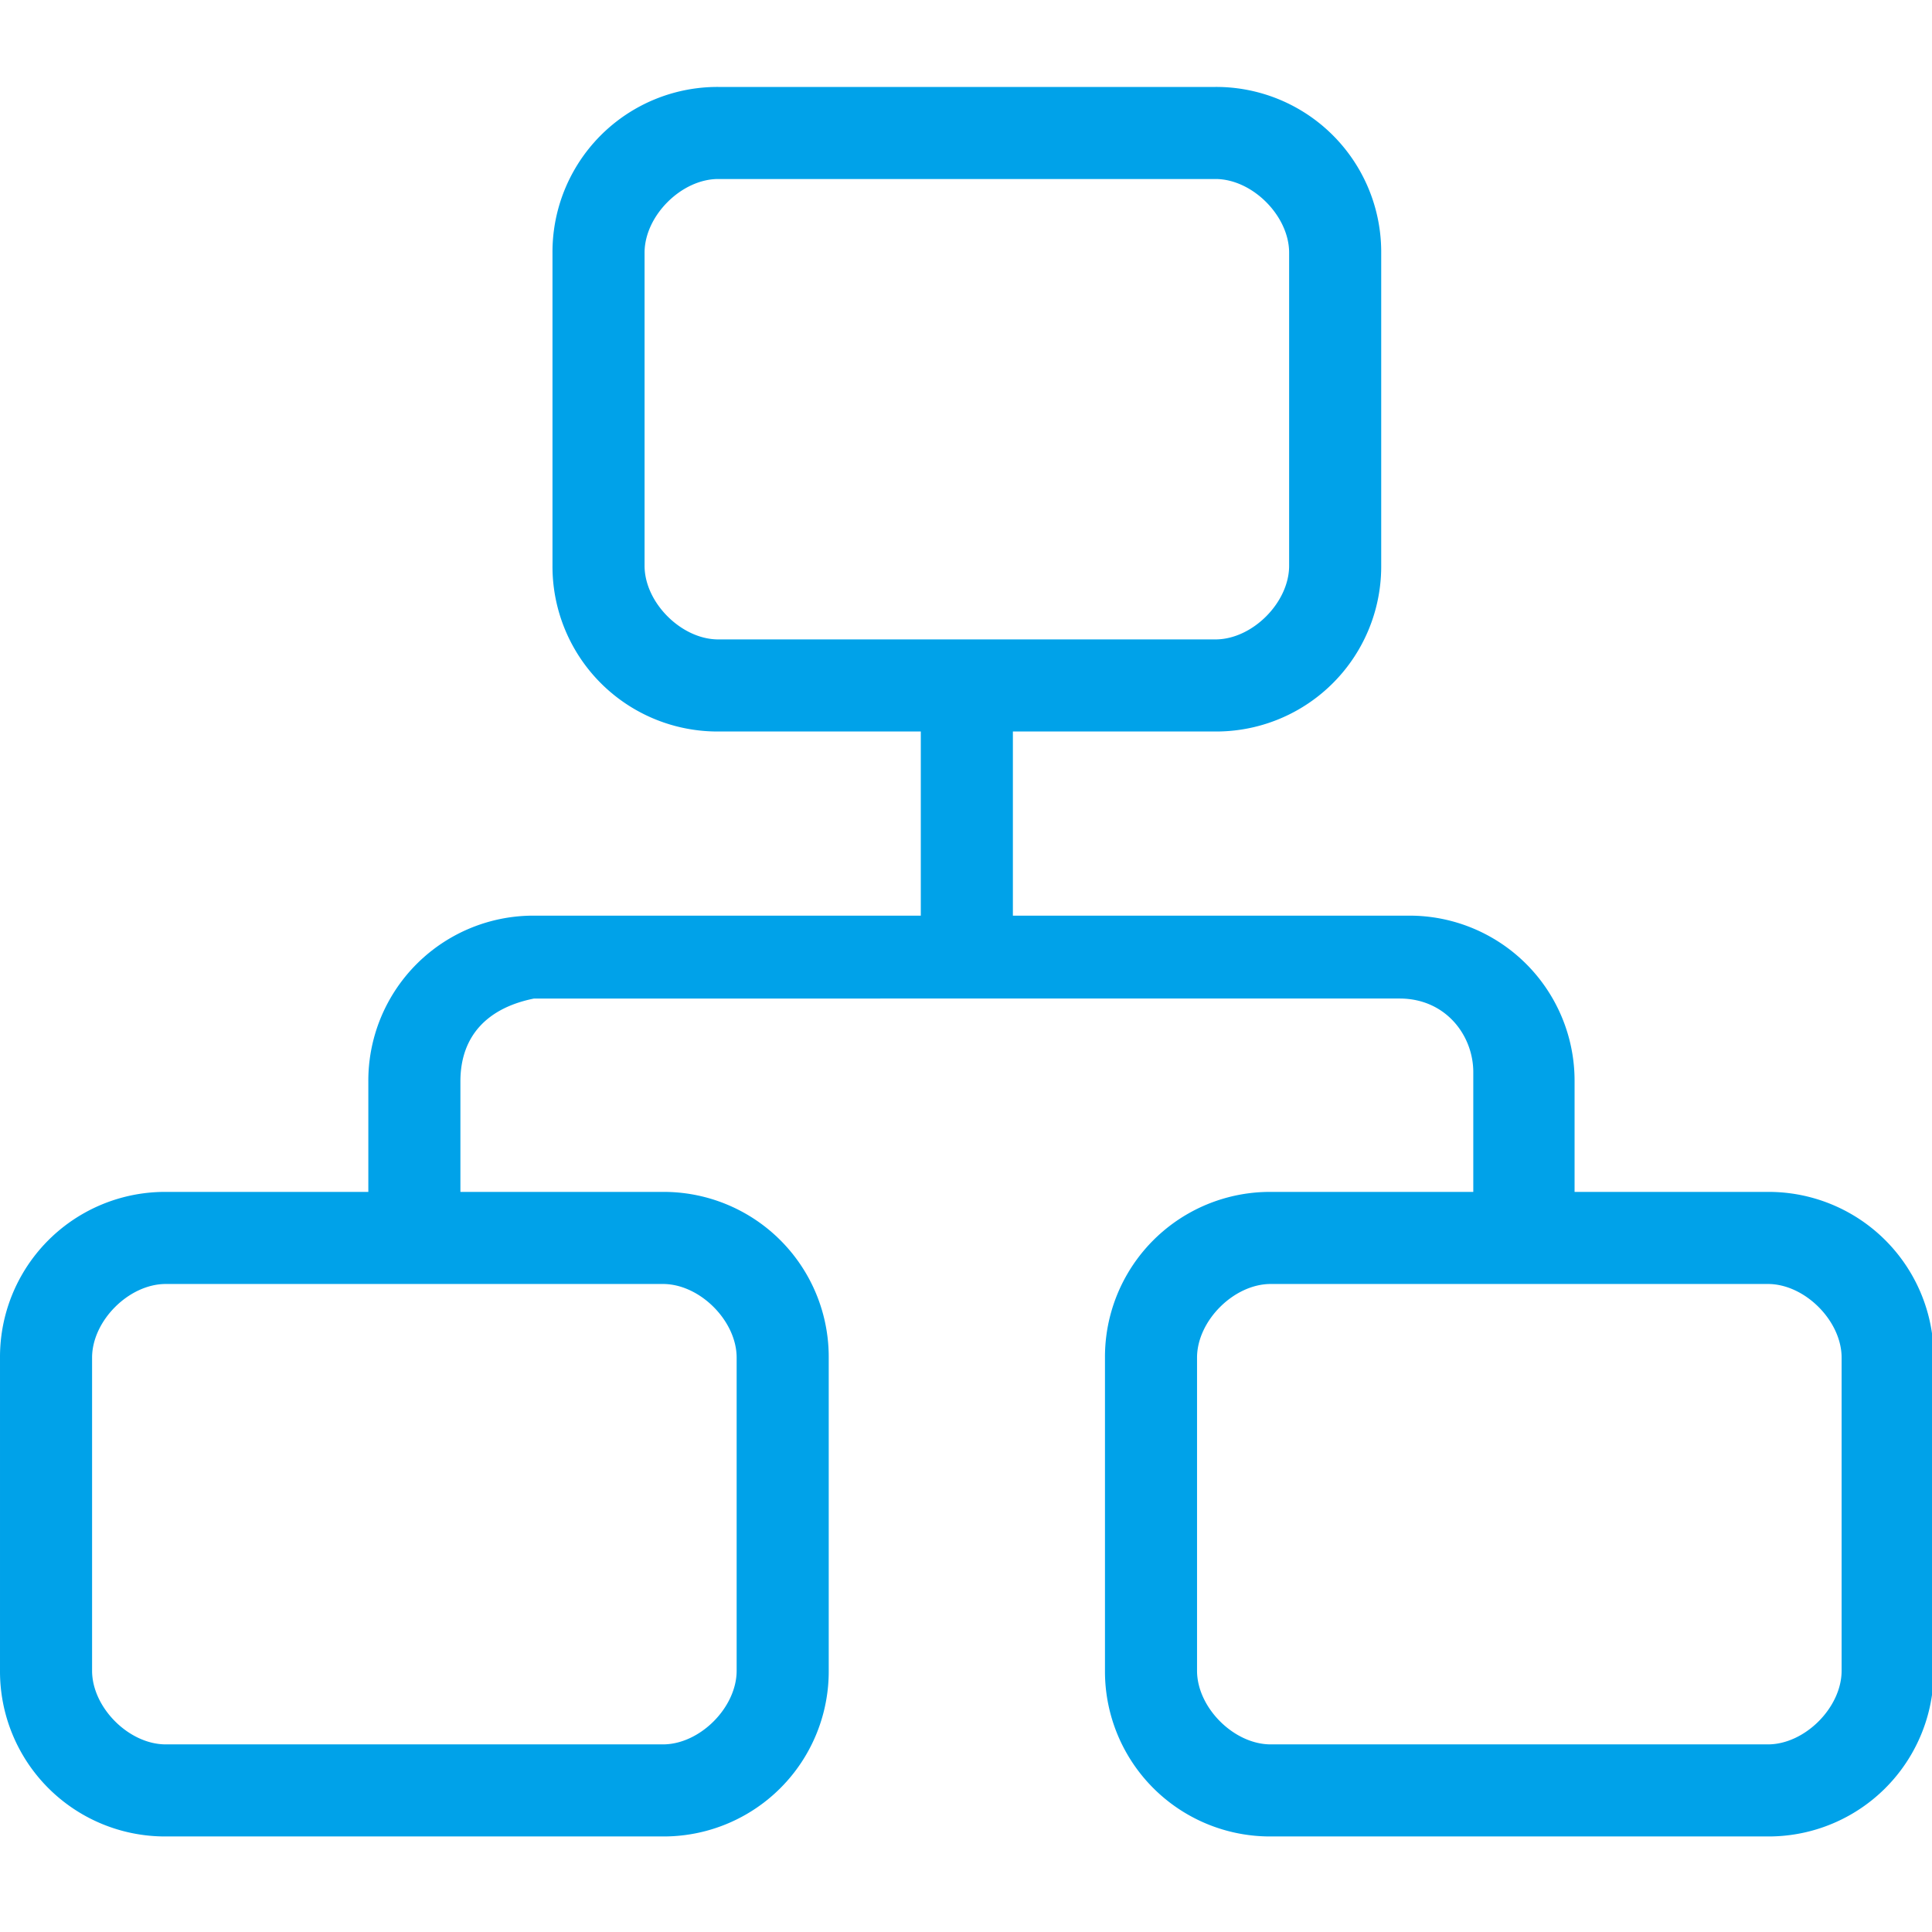
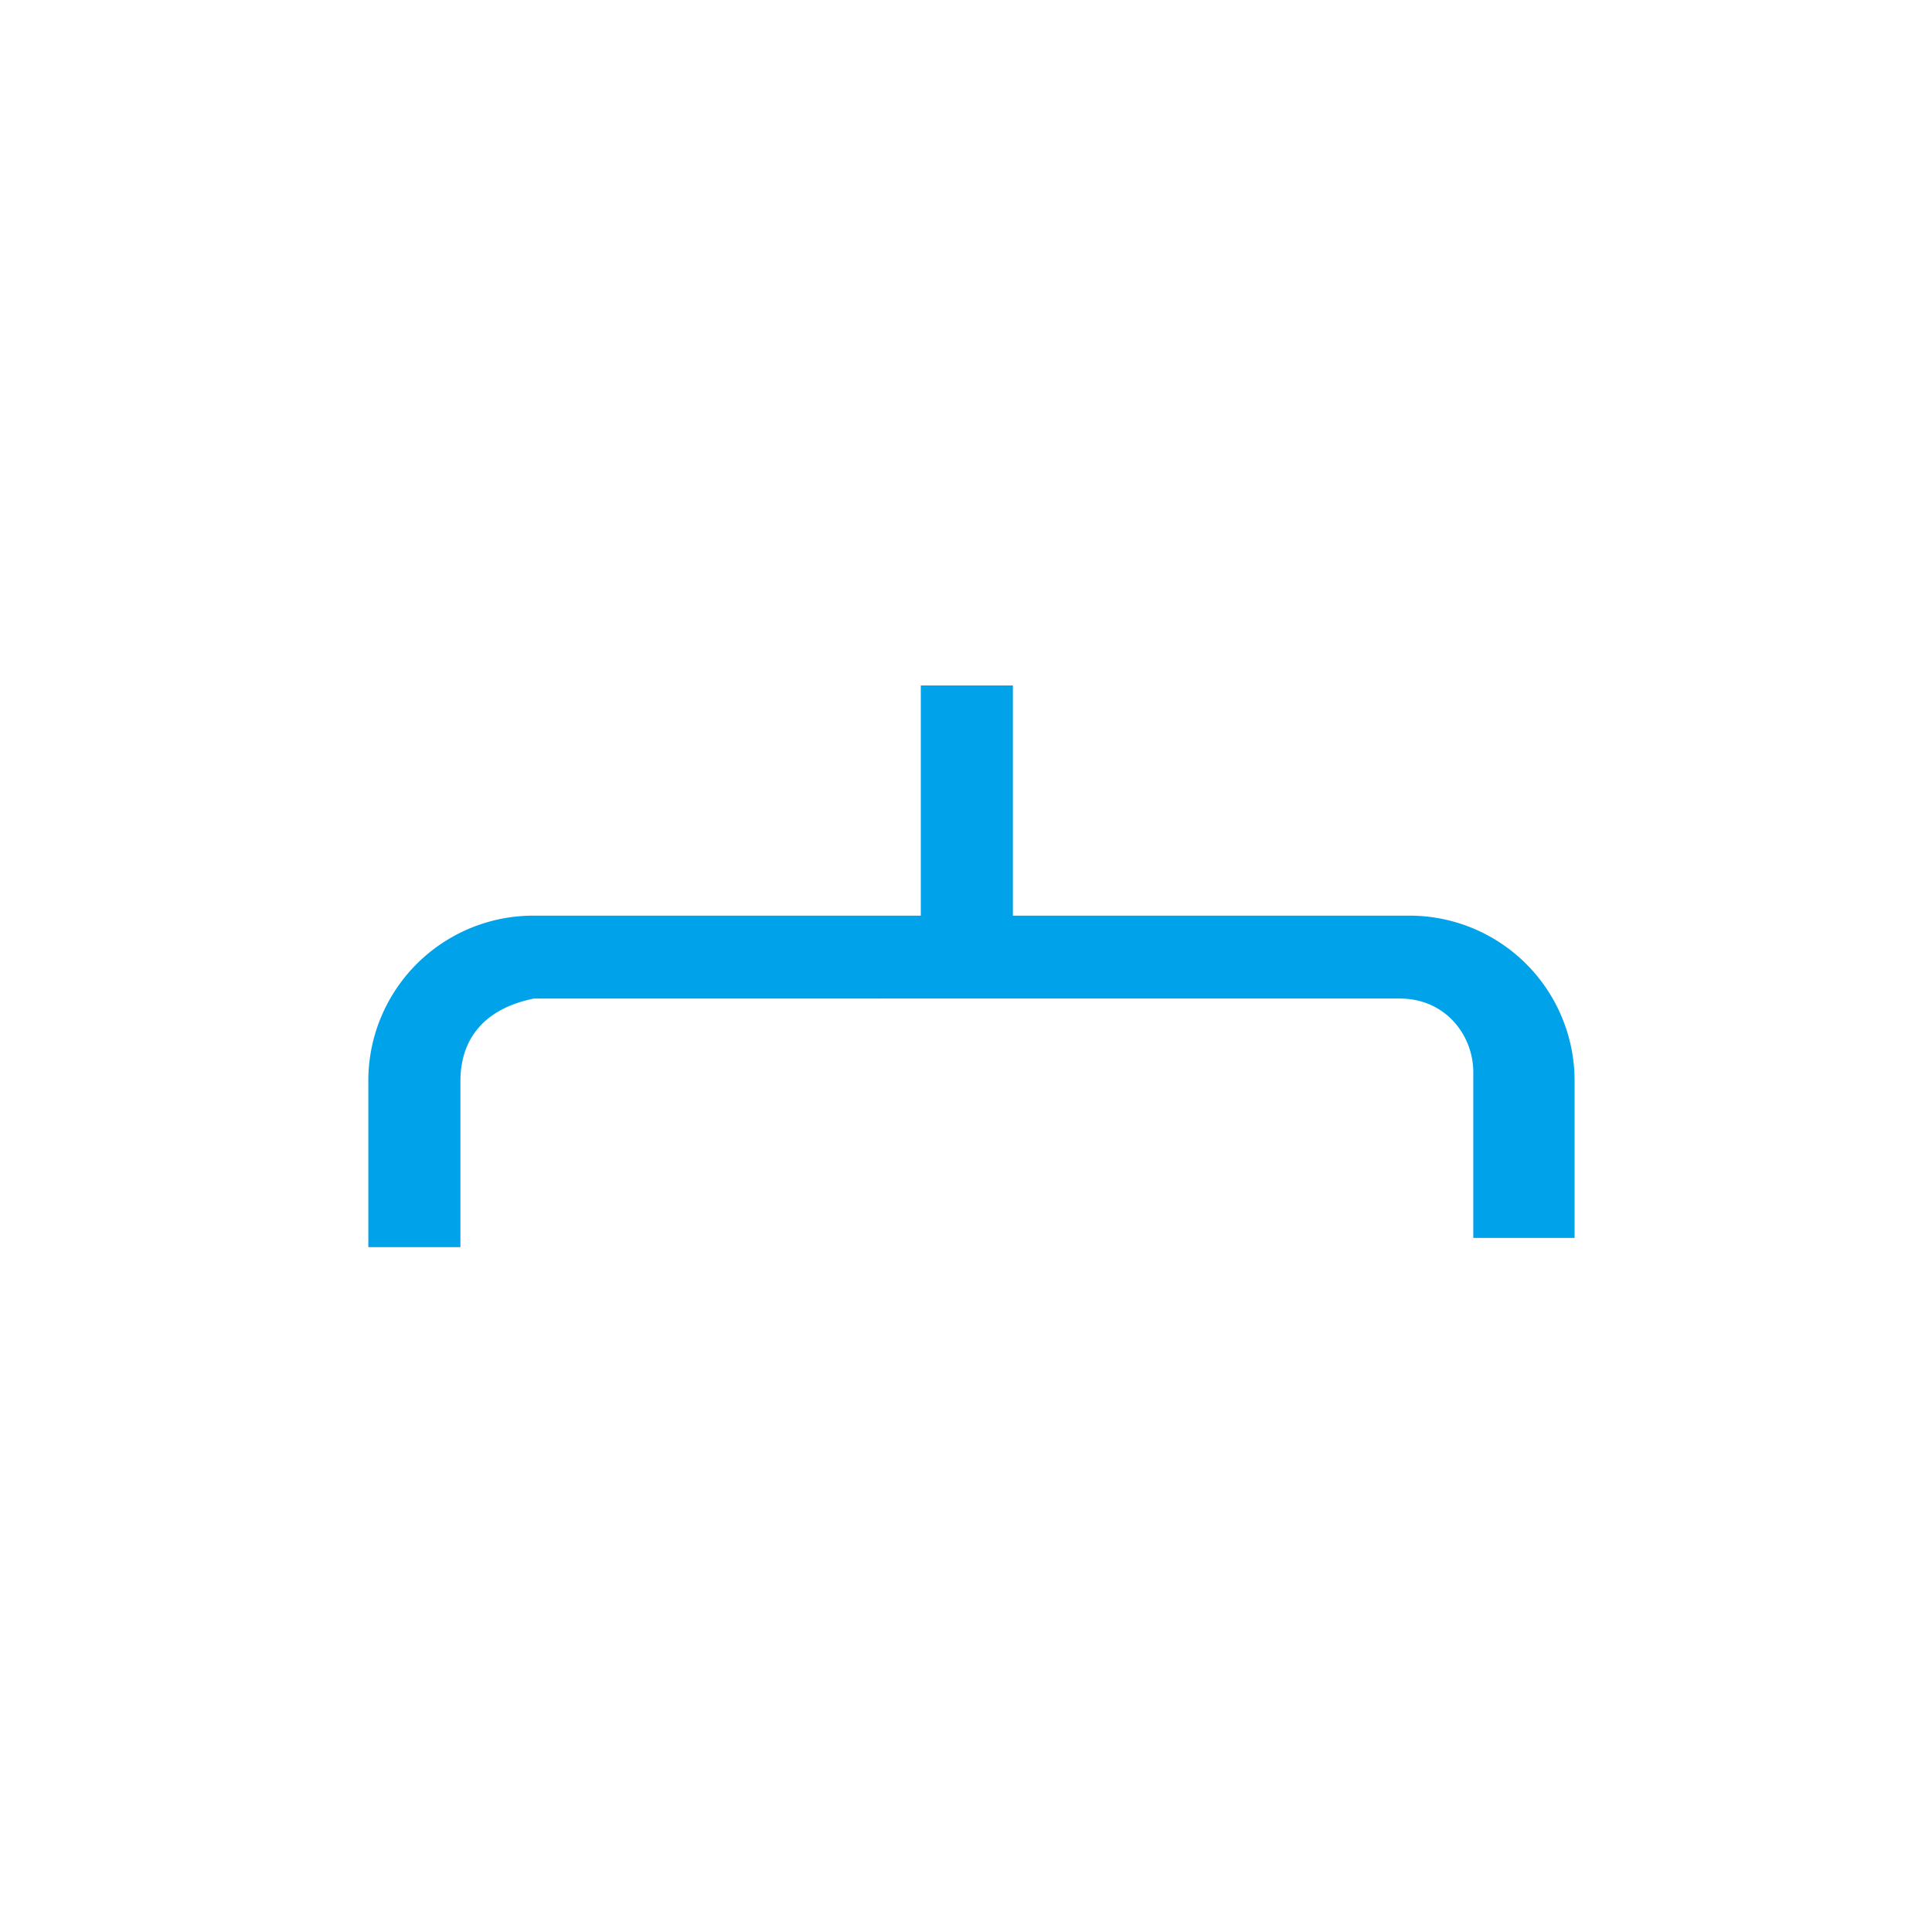
<svg xmlns="http://www.w3.org/2000/svg" t="1617343513113" class="icon" viewBox="0 0 1024 1024" version="1.1" p-id="8219" width="200" height="200">
  <defs>
    <style type="text/css" />
  </defs>
-   <path d="M644.22 46.08H380.673a87.48 87.48 0 0 0-87.844 87.849v165.934a87.48 87.48 0 0 0 87.844 87.849h263.547a87.485 87.485 0 0 0 87.849-87.849V133.929A87.485 87.485 0 0 0 644.22 46.08z m39.045 253.778c0 19.528-19.517 39.045-39.045 39.045H380.673c-19.517 0-39.04-19.517-39.04-39.045V133.929c0-19.528 19.523-39.05 39.04-39.05h263.547c19.528 0 39.045 19.523 39.045 39.05v165.929zM351.397 631.731H87.85A87.485 87.485 0 0 0 0.001 719.575v165.934a87.485 87.485 0 0 0 87.849 87.849h263.547a87.48 87.48 0 0 0 87.844-87.849v-165.934a87.475 87.475 0 0 0-87.844-87.844z m39.04 253.783c0 19.523-19.523 39.045-39.04 39.045H87.85c-19.528 0-39.045-19.523-39.045-39.045v-165.934c0-19.523 19.517-39.04 39.045-39.04h263.547c19.517 0 39.04 19.523 39.04 39.04v165.934zM937.048 631.731h-263.547a87.48 87.48 0 0 0-87.844 87.844v165.934a87.48 87.48 0 0 0 87.844 87.849h263.547A87.485 87.485 0 0 0 1024.897 885.509v-165.934a87.485 87.485 0 0 0-87.849-87.844z m39.045 253.783c0 19.523-19.528 39.045-39.05 39.045h-263.547c-19.523 0-39.04-19.523-39.04-39.045v-165.934c0-19.523 19.523-39.04 39.04-39.04h263.547c19.523 0 39.05 19.523 39.05 39.04v165.934z" fill="#00A2E9" p-id="8220" />
  <path d="M829.676 656.133h-48.804v-87.849c0-19.523-14.638-39.04-39.04-39.04H283.065c-24.402 4.874-39.04 19.517-39.04 43.919v87.844h-48.804v-87.844a87.48 87.48 0 0 1 87.844-87.849h463.642a87.48 87.48 0 0 1 87.849 87.849v82.97h-4.879z" fill="#00A2E9" p-id="8221" />
  <path d="M488.044 363.31h48.804v146.412h-48.804z" fill="#00A2E9" p-id="8222" />
</svg>